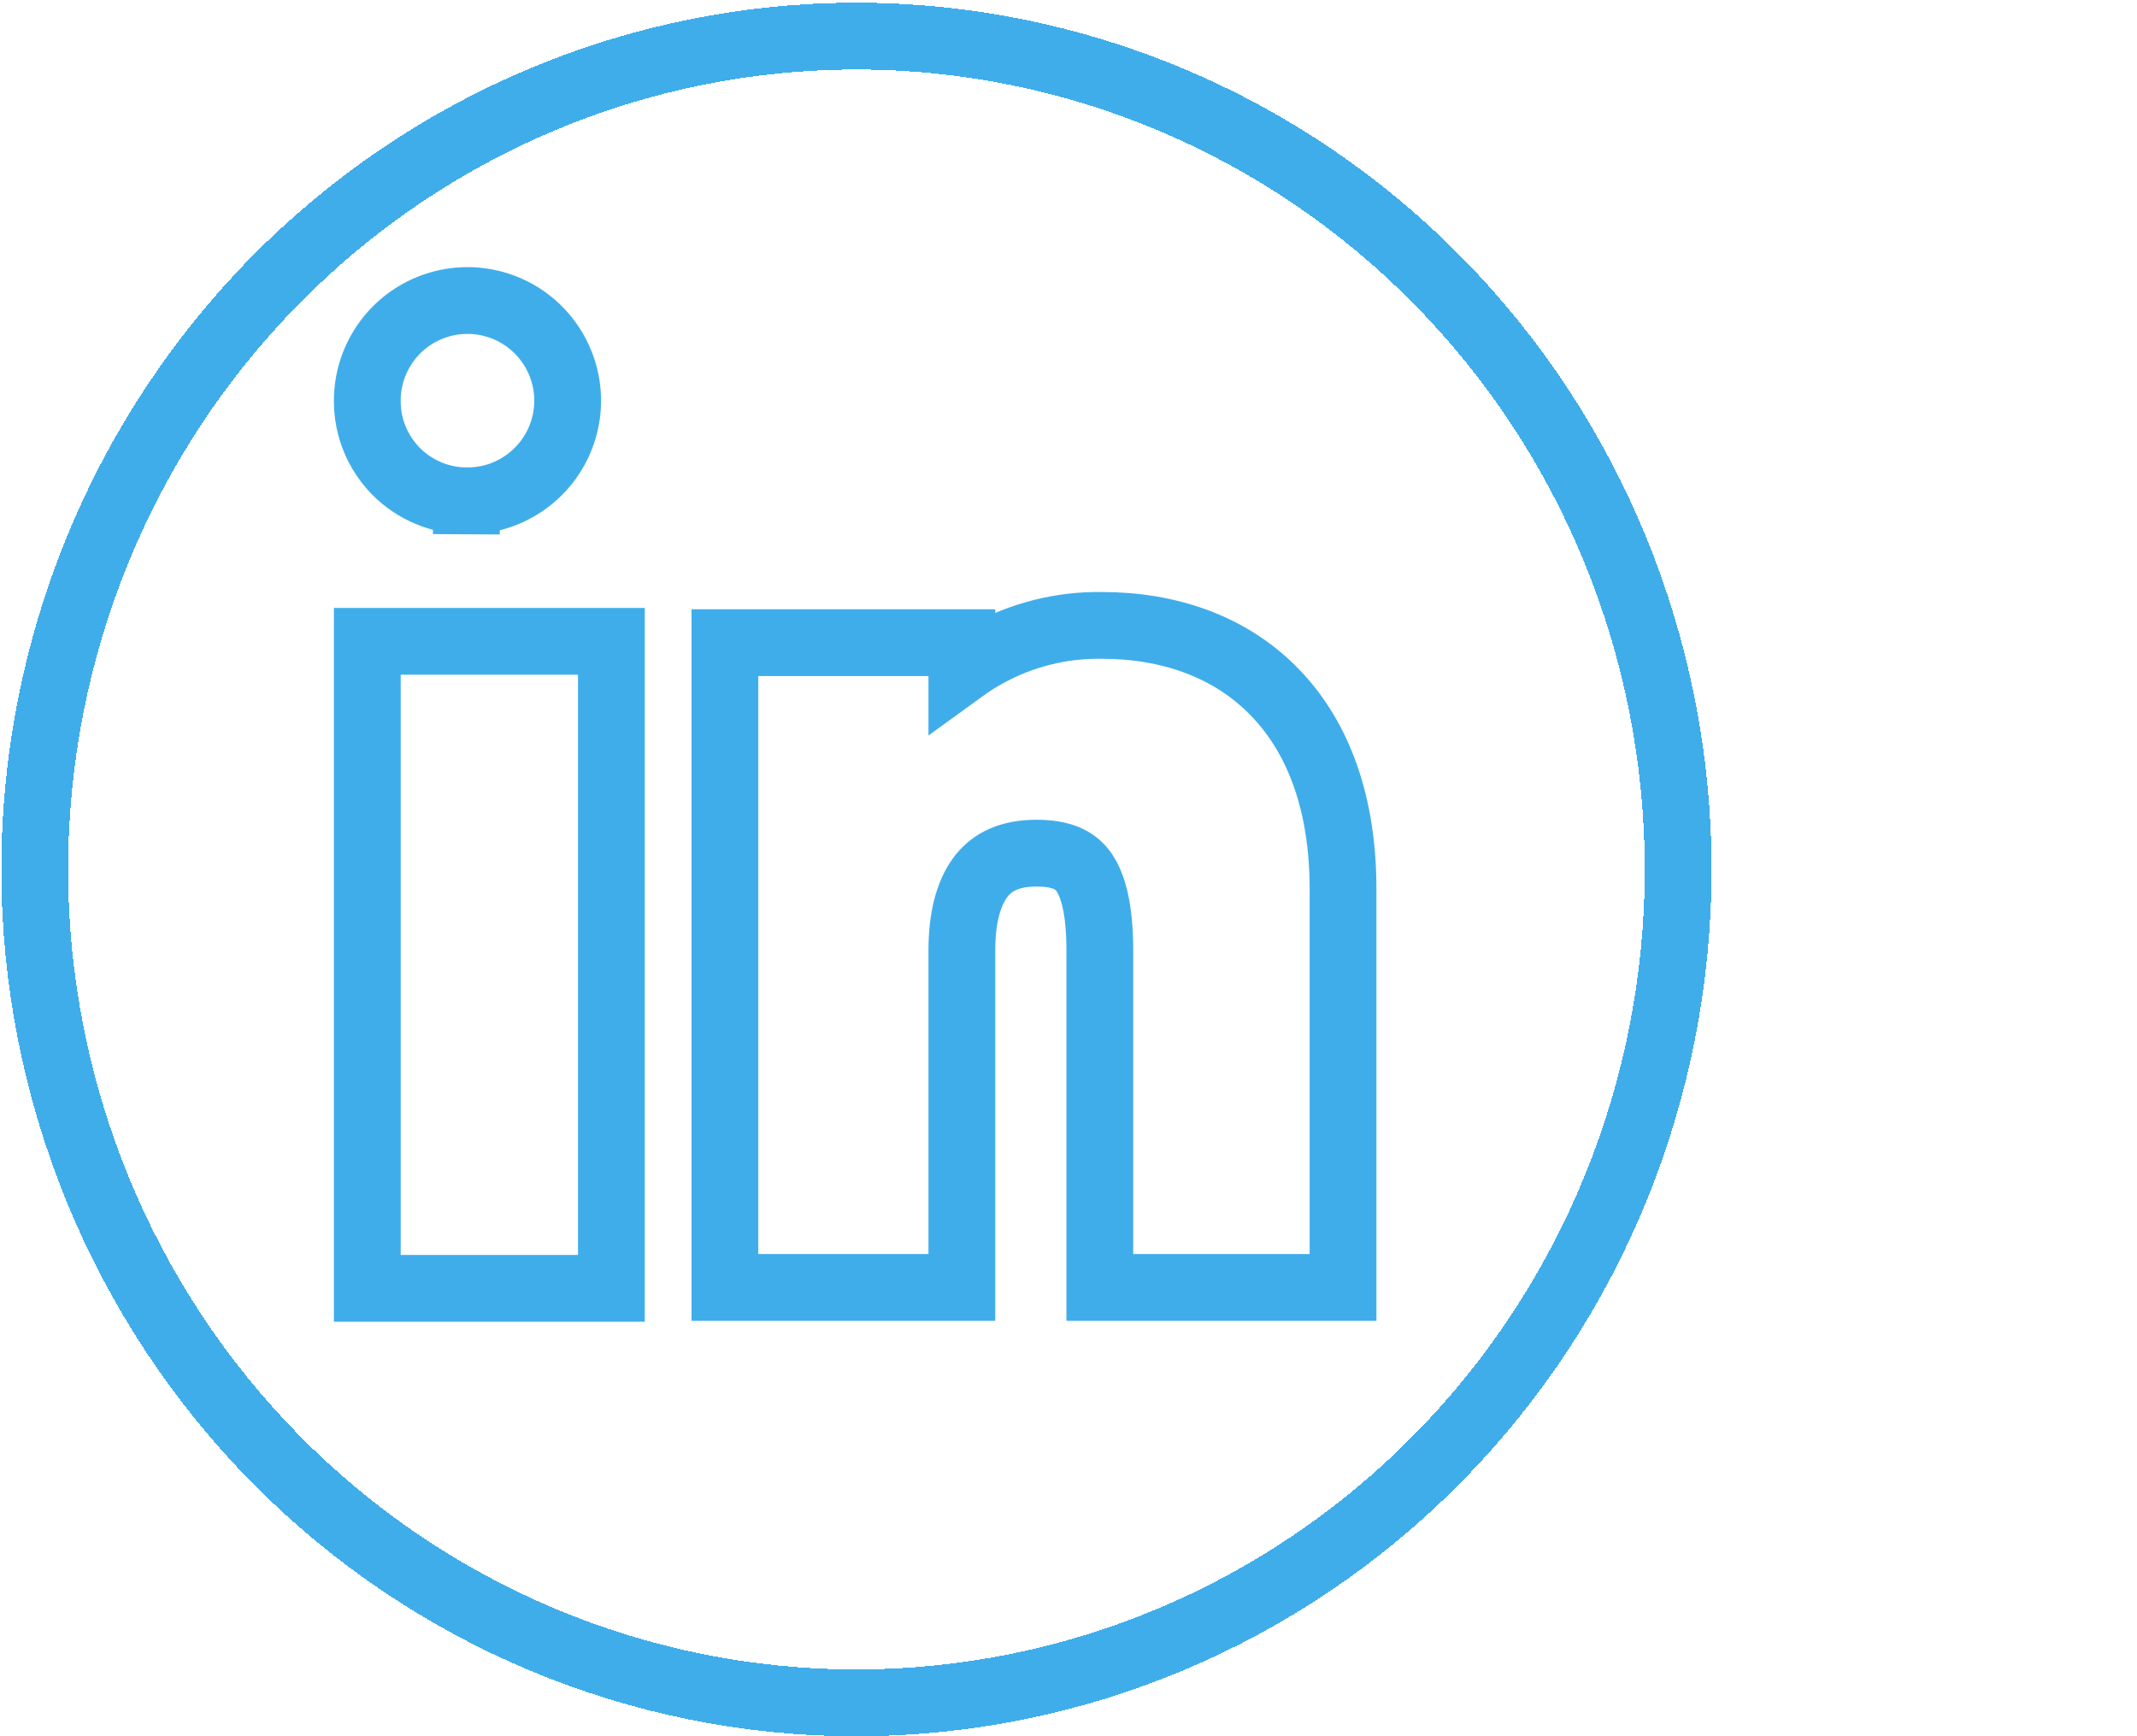
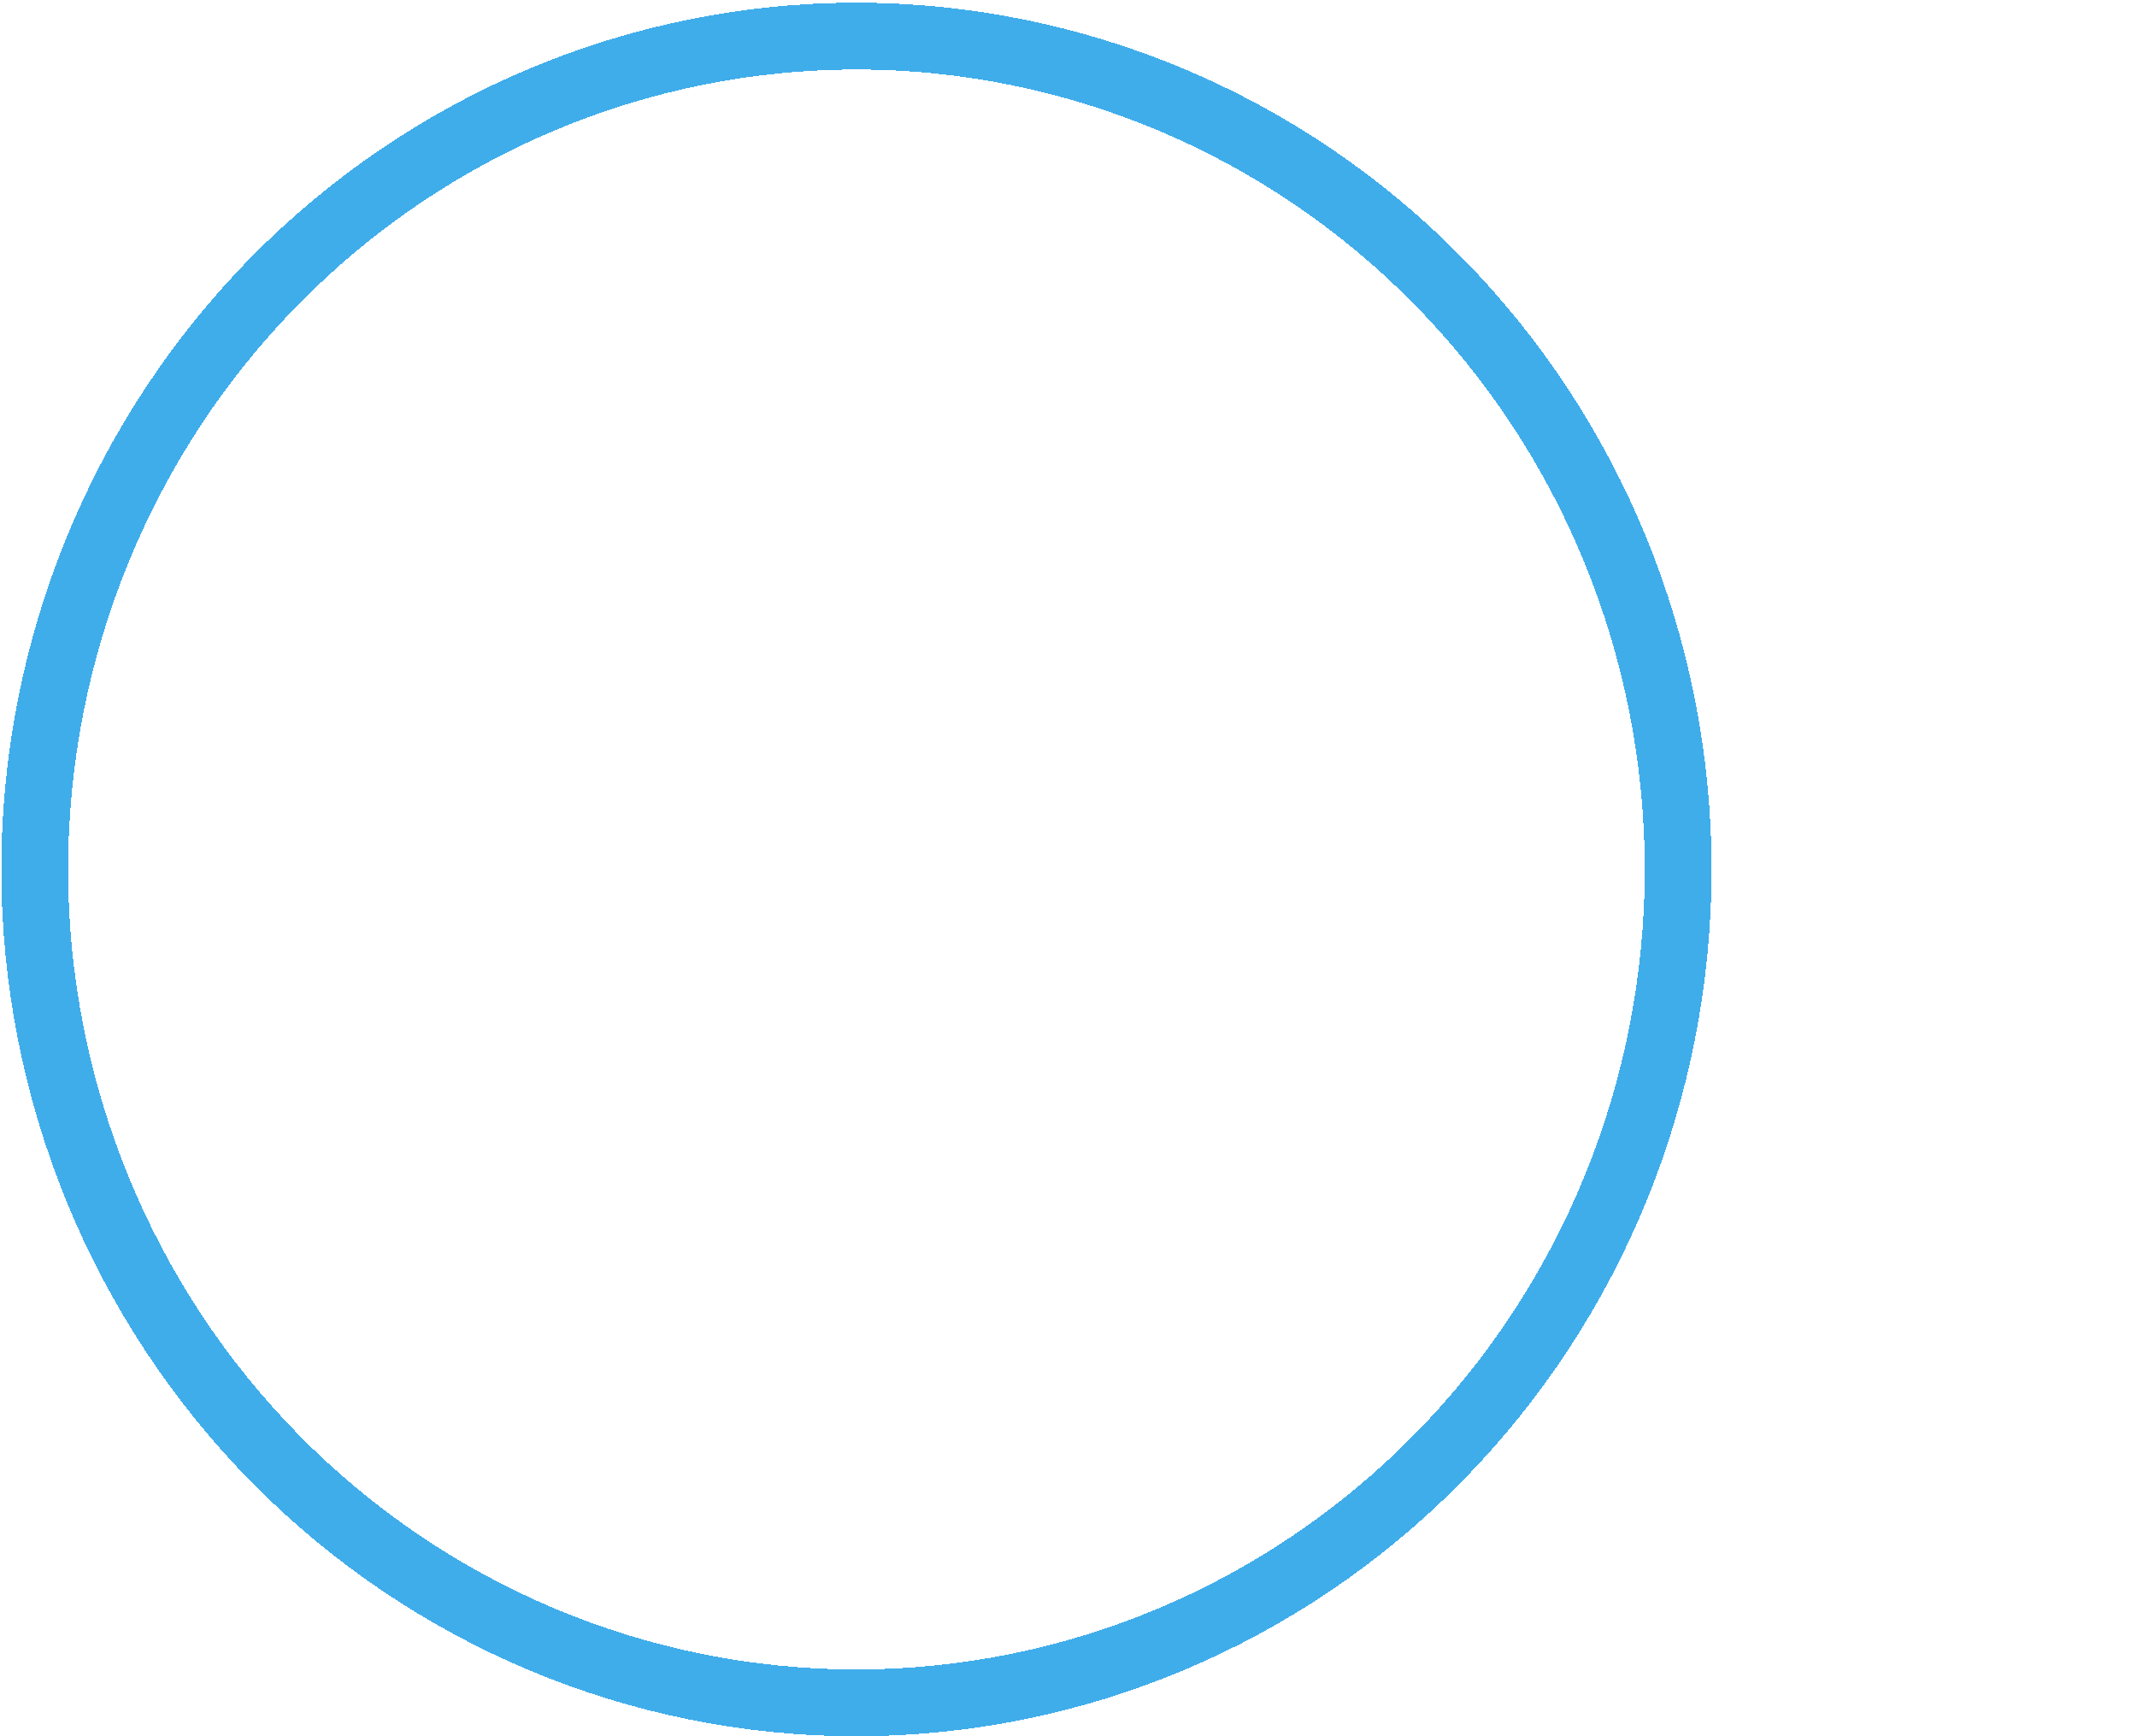
<svg xmlns="http://www.w3.org/2000/svg" width="32" height="26" viewBox="0 0 32 26" fill="none">
-   <path d="M5.5 6.002L5.5 6C5.5 5.703 5.588 5.412 5.754 5.165C5.919 4.918 6.154 4.726 6.429 4.613C6.704 4.5 7.006 4.471 7.297 4.53C7.589 4.589 7.856 4.733 8.065 4.944C8.274 5.155 8.416 5.423 8.473 5.715C8.529 6.007 8.498 6.309 8.382 6.583C8.267 6.857 8.072 7.09 7.824 7.253C7.576 7.417 7.284 7.502 6.987 7.5L6.983 8L6.985 7.5C6.789 7.499 6.595 7.46 6.415 7.384C6.234 7.308 6.07 7.198 5.932 7.059C5.794 6.919 5.685 6.755 5.611 6.573C5.537 6.392 5.499 6.198 5.5 6.002Z" stroke="#40ADEB" />
  <g filter="url(#filter0_d_10220_302)">
    <path d="M12.824 25.5C9.563 25.5 6.434 24.187 4.126 21.847C1.818 19.507 0.52 16.332 0.52 13.021C0.52 9.709 1.818 6.534 4.126 4.194C6.434 1.854 9.563 0.541 12.824 0.541C16.085 0.541 19.214 1.854 21.522 4.194C23.831 6.534 25.129 9.709 25.129 13.021C25.129 16.332 23.831 19.507 21.522 21.847C19.214 24.187 16.085 25.5 12.824 25.5Z" stroke="#40ADEB" shape-rendering="crispEdges" />
  </g>
-   <path d="M6 9.604H5.5V10.104V18.793V19.293H6H8.655H9.155V18.793V10.104V9.604H8.655H6Z" stroke="#40ADEB" />
-   <path d="M16.469 18.779V19.279H16.969H19.611H20.111V18.779V13.314C20.111 12.057 19.757 11.056 19.09 10.368C18.423 9.679 17.503 9.365 16.494 9.365C15.891 9.357 15.297 9.507 14.768 9.8C14.642 9.87 14.52 9.948 14.403 10.033V9.624H13.903H11.355H10.855V10.124V18.779V19.279H11.355H13.903H14.403V18.779V14.23C14.403 13.686 14.528 13.325 14.703 13.109C14.865 12.909 15.116 12.776 15.52 12.776C15.93 12.776 16.118 12.899 16.232 13.062C16.372 13.264 16.469 13.626 16.469 14.23V18.779Z" stroke="#40ADEB" />
  <defs>
    <filter id="filter0_d_10220_302" x="-5.98" y="-5.959" width="37.609" height="37.959" filterUnits="userSpaceOnUse" color-interpolation-filters="sRGB">
      <feFlood flood-opacity="0" result="BackgroundImageFix" />
      <feColorMatrix in="SourceAlpha" type="matrix" values="0 0 0 0 0 0 0 0 0 0 0 0 0 0 0 0 0 0 127 0" result="hardAlpha" />
      <feOffset />
      <feGaussianBlur stdDeviation="3" />
      <feComposite in2="hardAlpha" operator="out" />
      <feColorMatrix type="matrix" values="0 0 0 0 0 0 0 0 0 0 0 0 0 0 0 0 0 0 0.18 0" />
      <feBlend mode="normal" in2="BackgroundImageFix" result="effect1_dropShadow_10220_302" />
      <feBlend mode="normal" in="SourceGraphic" in2="effect1_dropShadow_10220_302" result="shape" />
    </filter>
  </defs>
</svg>